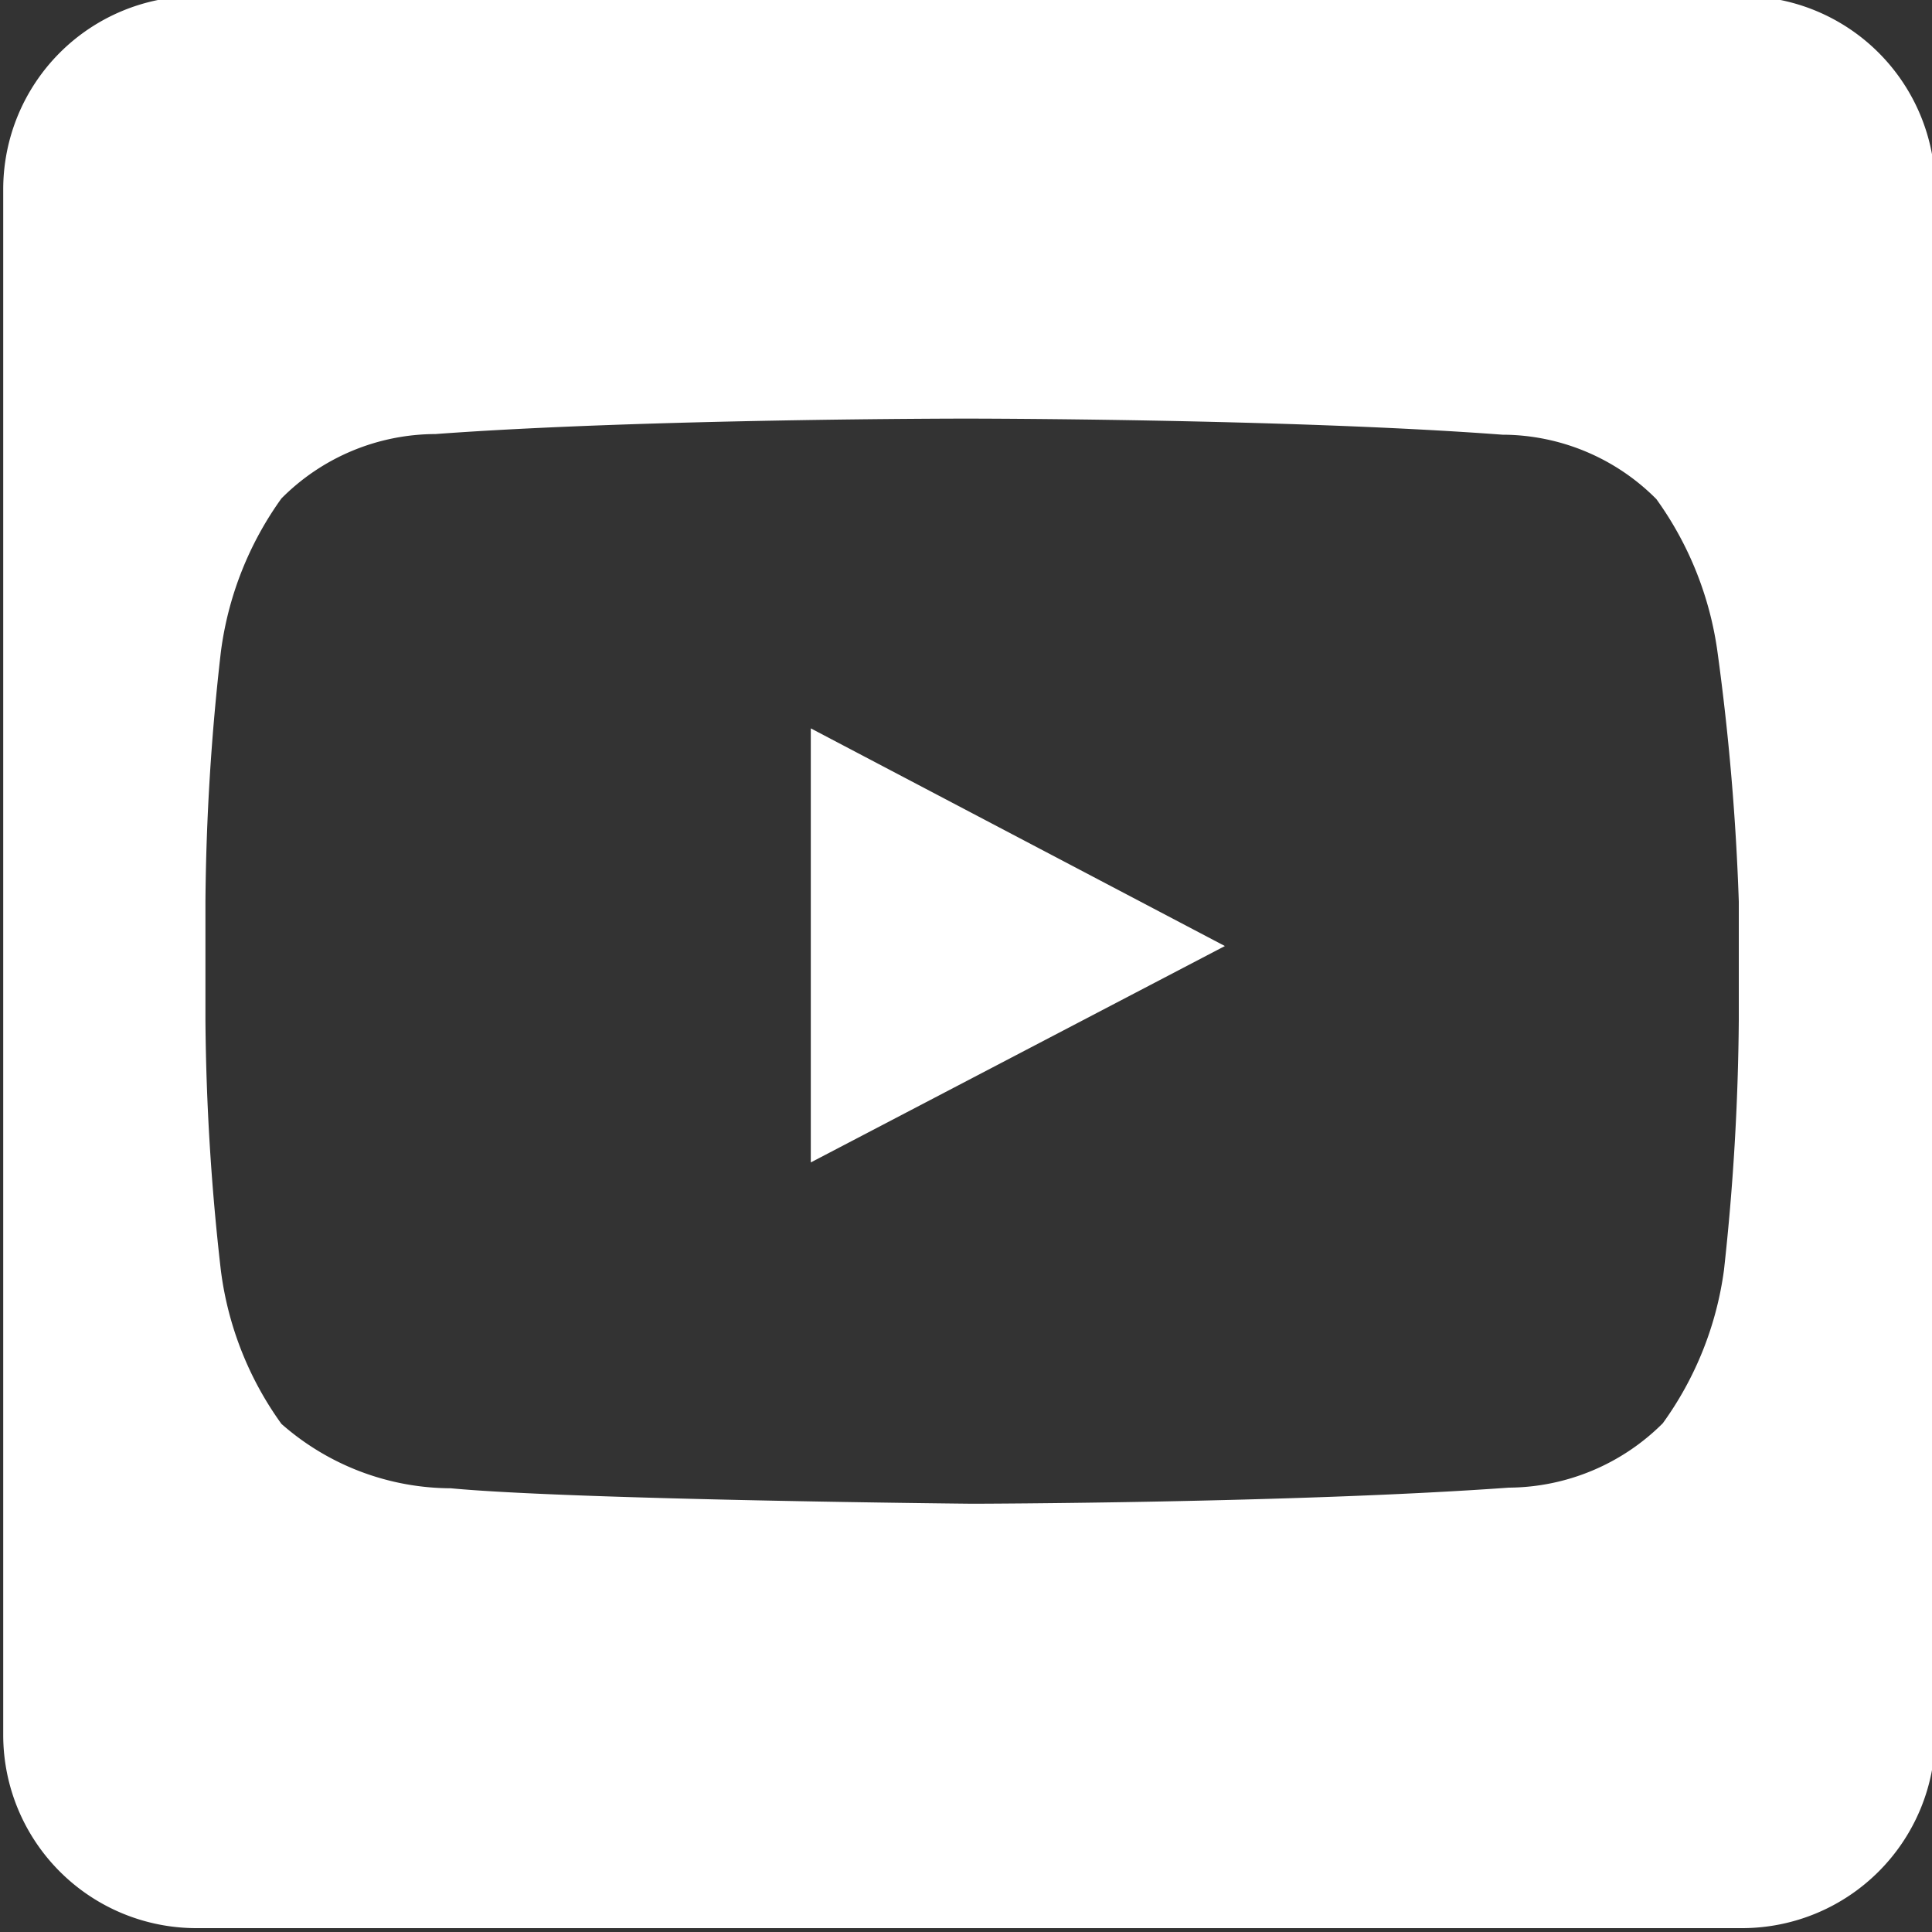
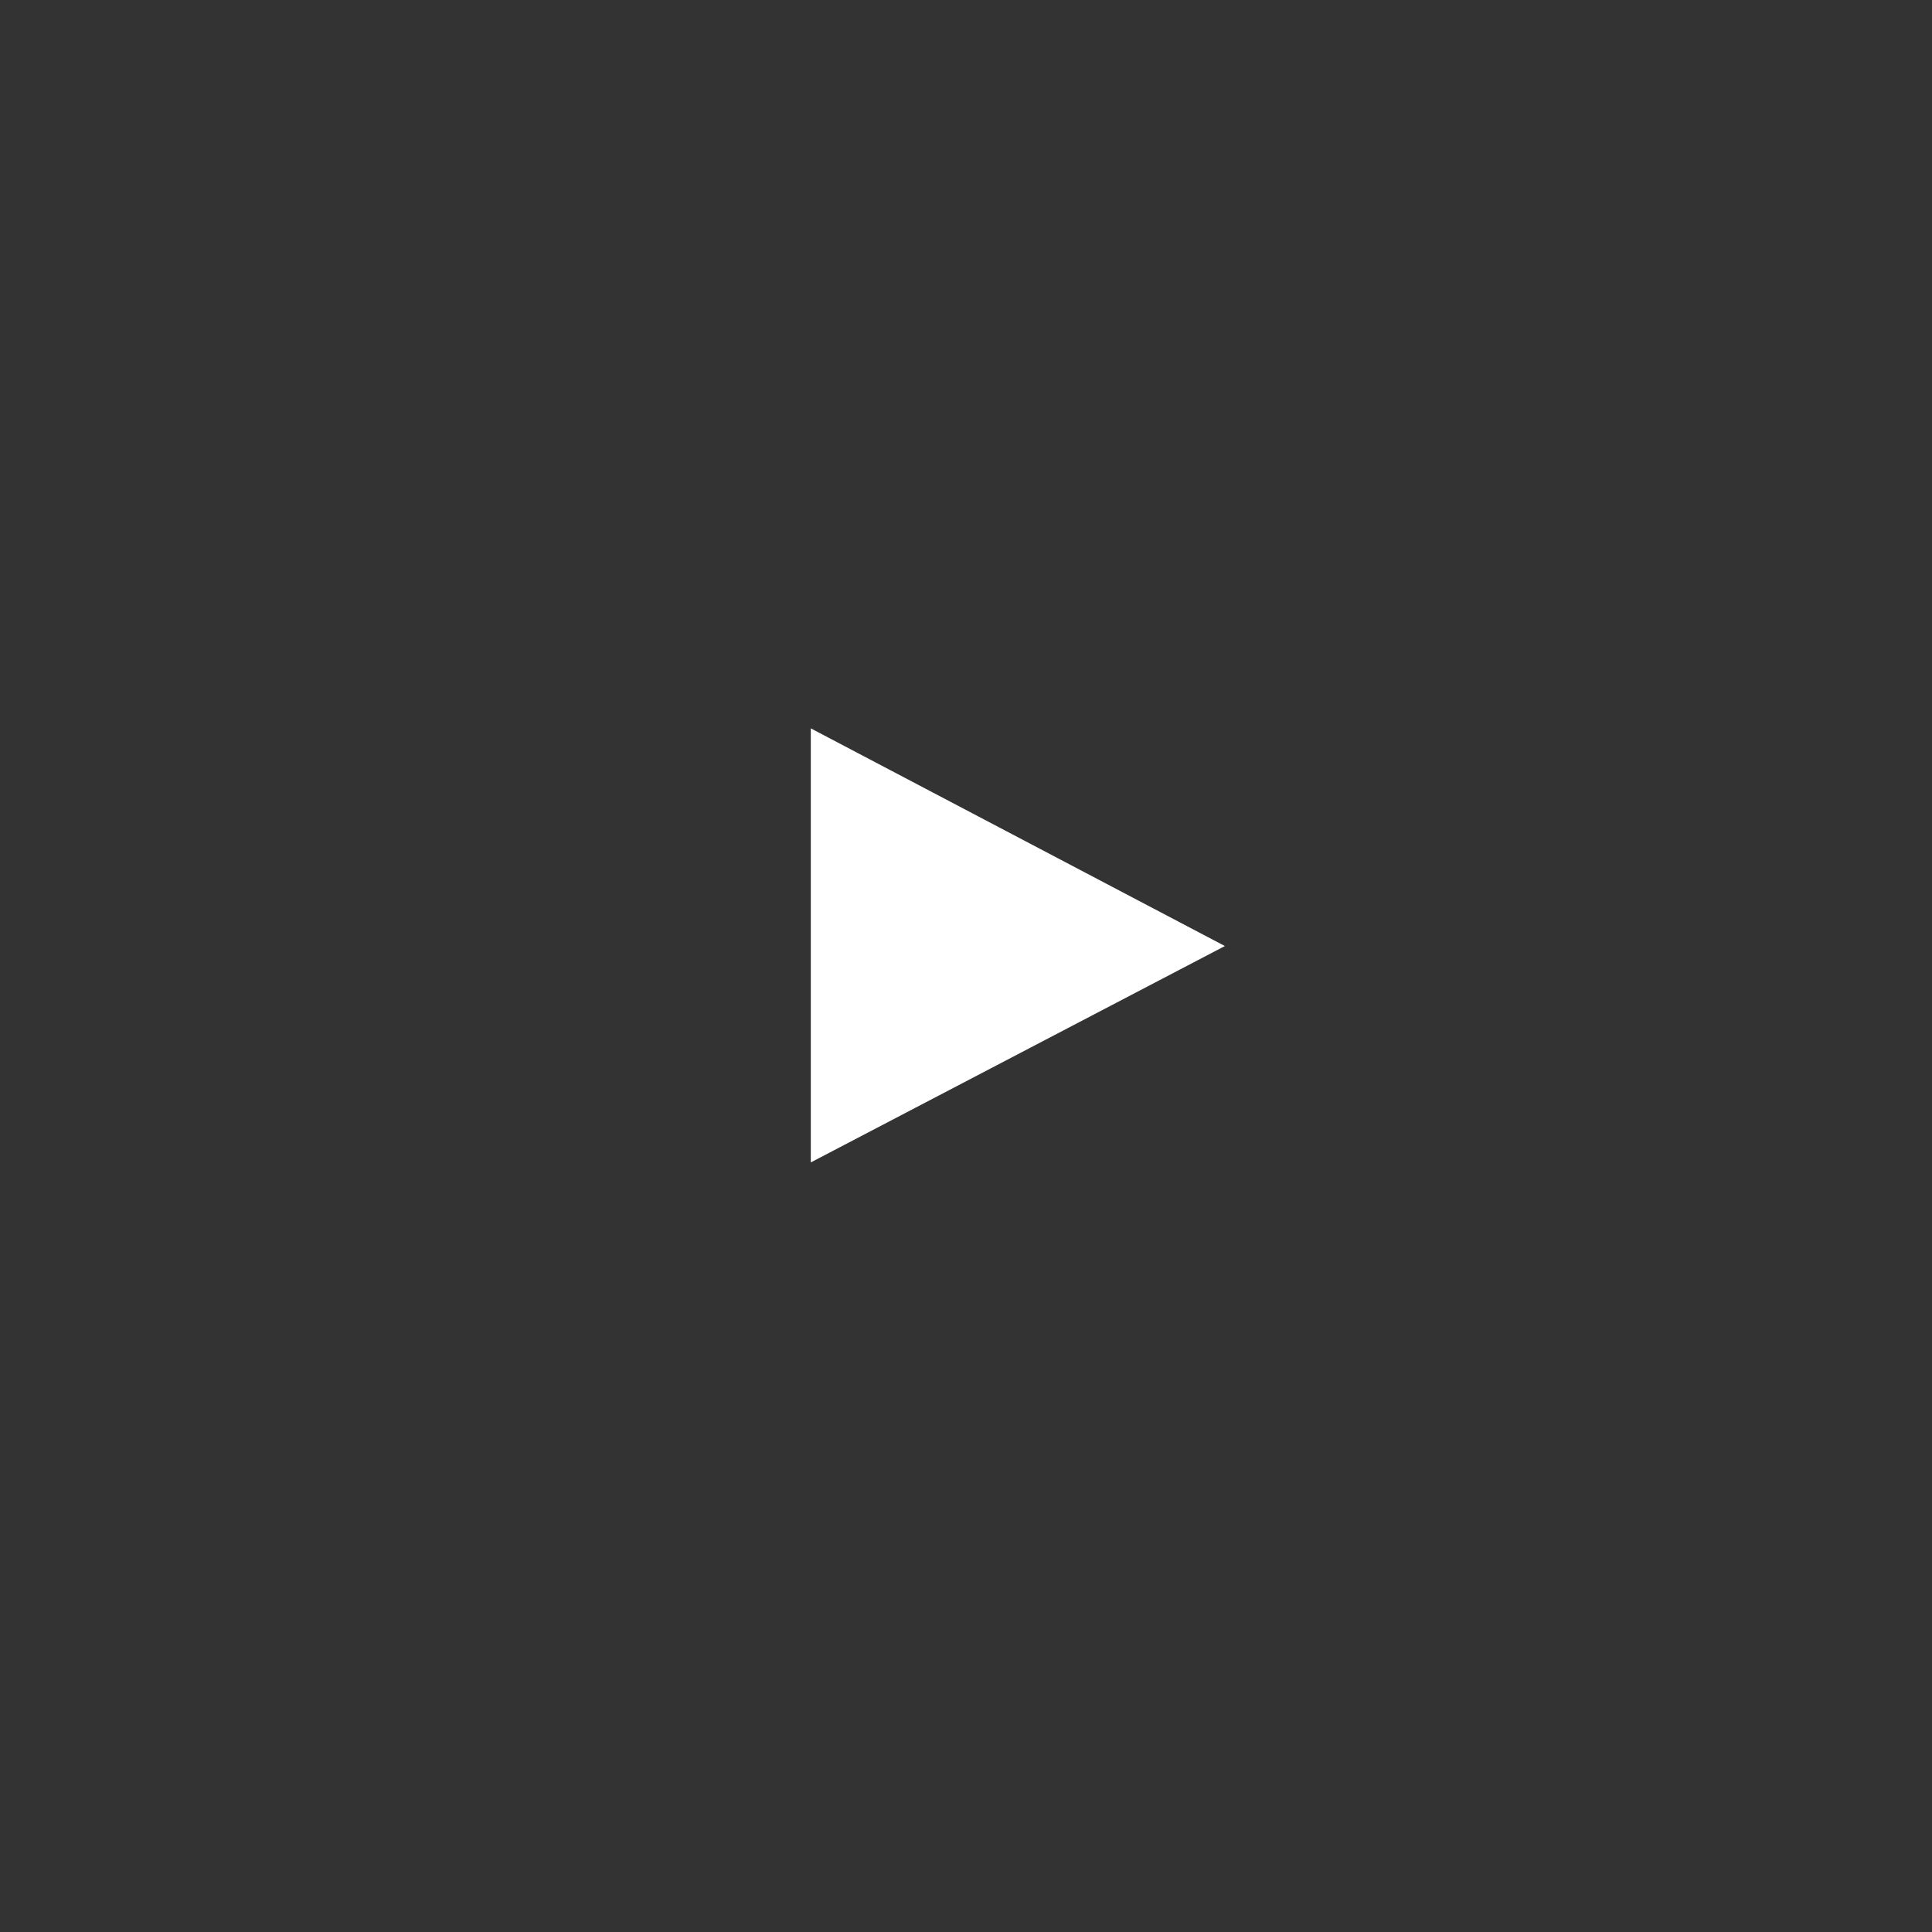
<svg xmlns="http://www.w3.org/2000/svg" id="レイヤー_1" data-name="レイヤー 1" viewBox="0 0 30 30">
  <rect x="0" y="0" width="30" height="30" fill="#333333" stroke="none" />
  <defs>
    <style>.cls-1{fill:#fff;}</style>
  </defs>
  <polygon class="cls-1" points="12.59 18.05 19.02 14.69 12.59 11.31 12.59 18.05" />
-   <path class="cls-1" d="M27.05-.06h-24a3,3,0,0,0-3,3v24a3,3,0,0,0,3,3h24a3,3,0,0,0,3-3v-24A3,3,0,0,0,27.05-.06ZM27,15.84a37.77,37.77,0,0,1-.23,3.88,5.25,5.25,0,0,1-.95,2.38,3.41,3.41,0,0,1-2.39,1c-3.33.24-8.33.25-8.33.25s-6.19-.06-8.1-.24a4,4,0,0,1-2.63-1,5.19,5.19,0,0,1-.94-2.38,36.22,36.22,0,0,1-.24-3.88V14a36.22,36.22,0,0,1,.24-3.88,5.23,5.23,0,0,1,.94-2.38,3.38,3.38,0,0,1,2.39-1C10,6.5,15,6.5,15,6.5h0s5,0,8.33.25a3.38,3.38,0,0,1,2.39,1,5.29,5.29,0,0,1,.95,2.38A37.77,37.77,0,0,1,27,14Z" />
</svg>